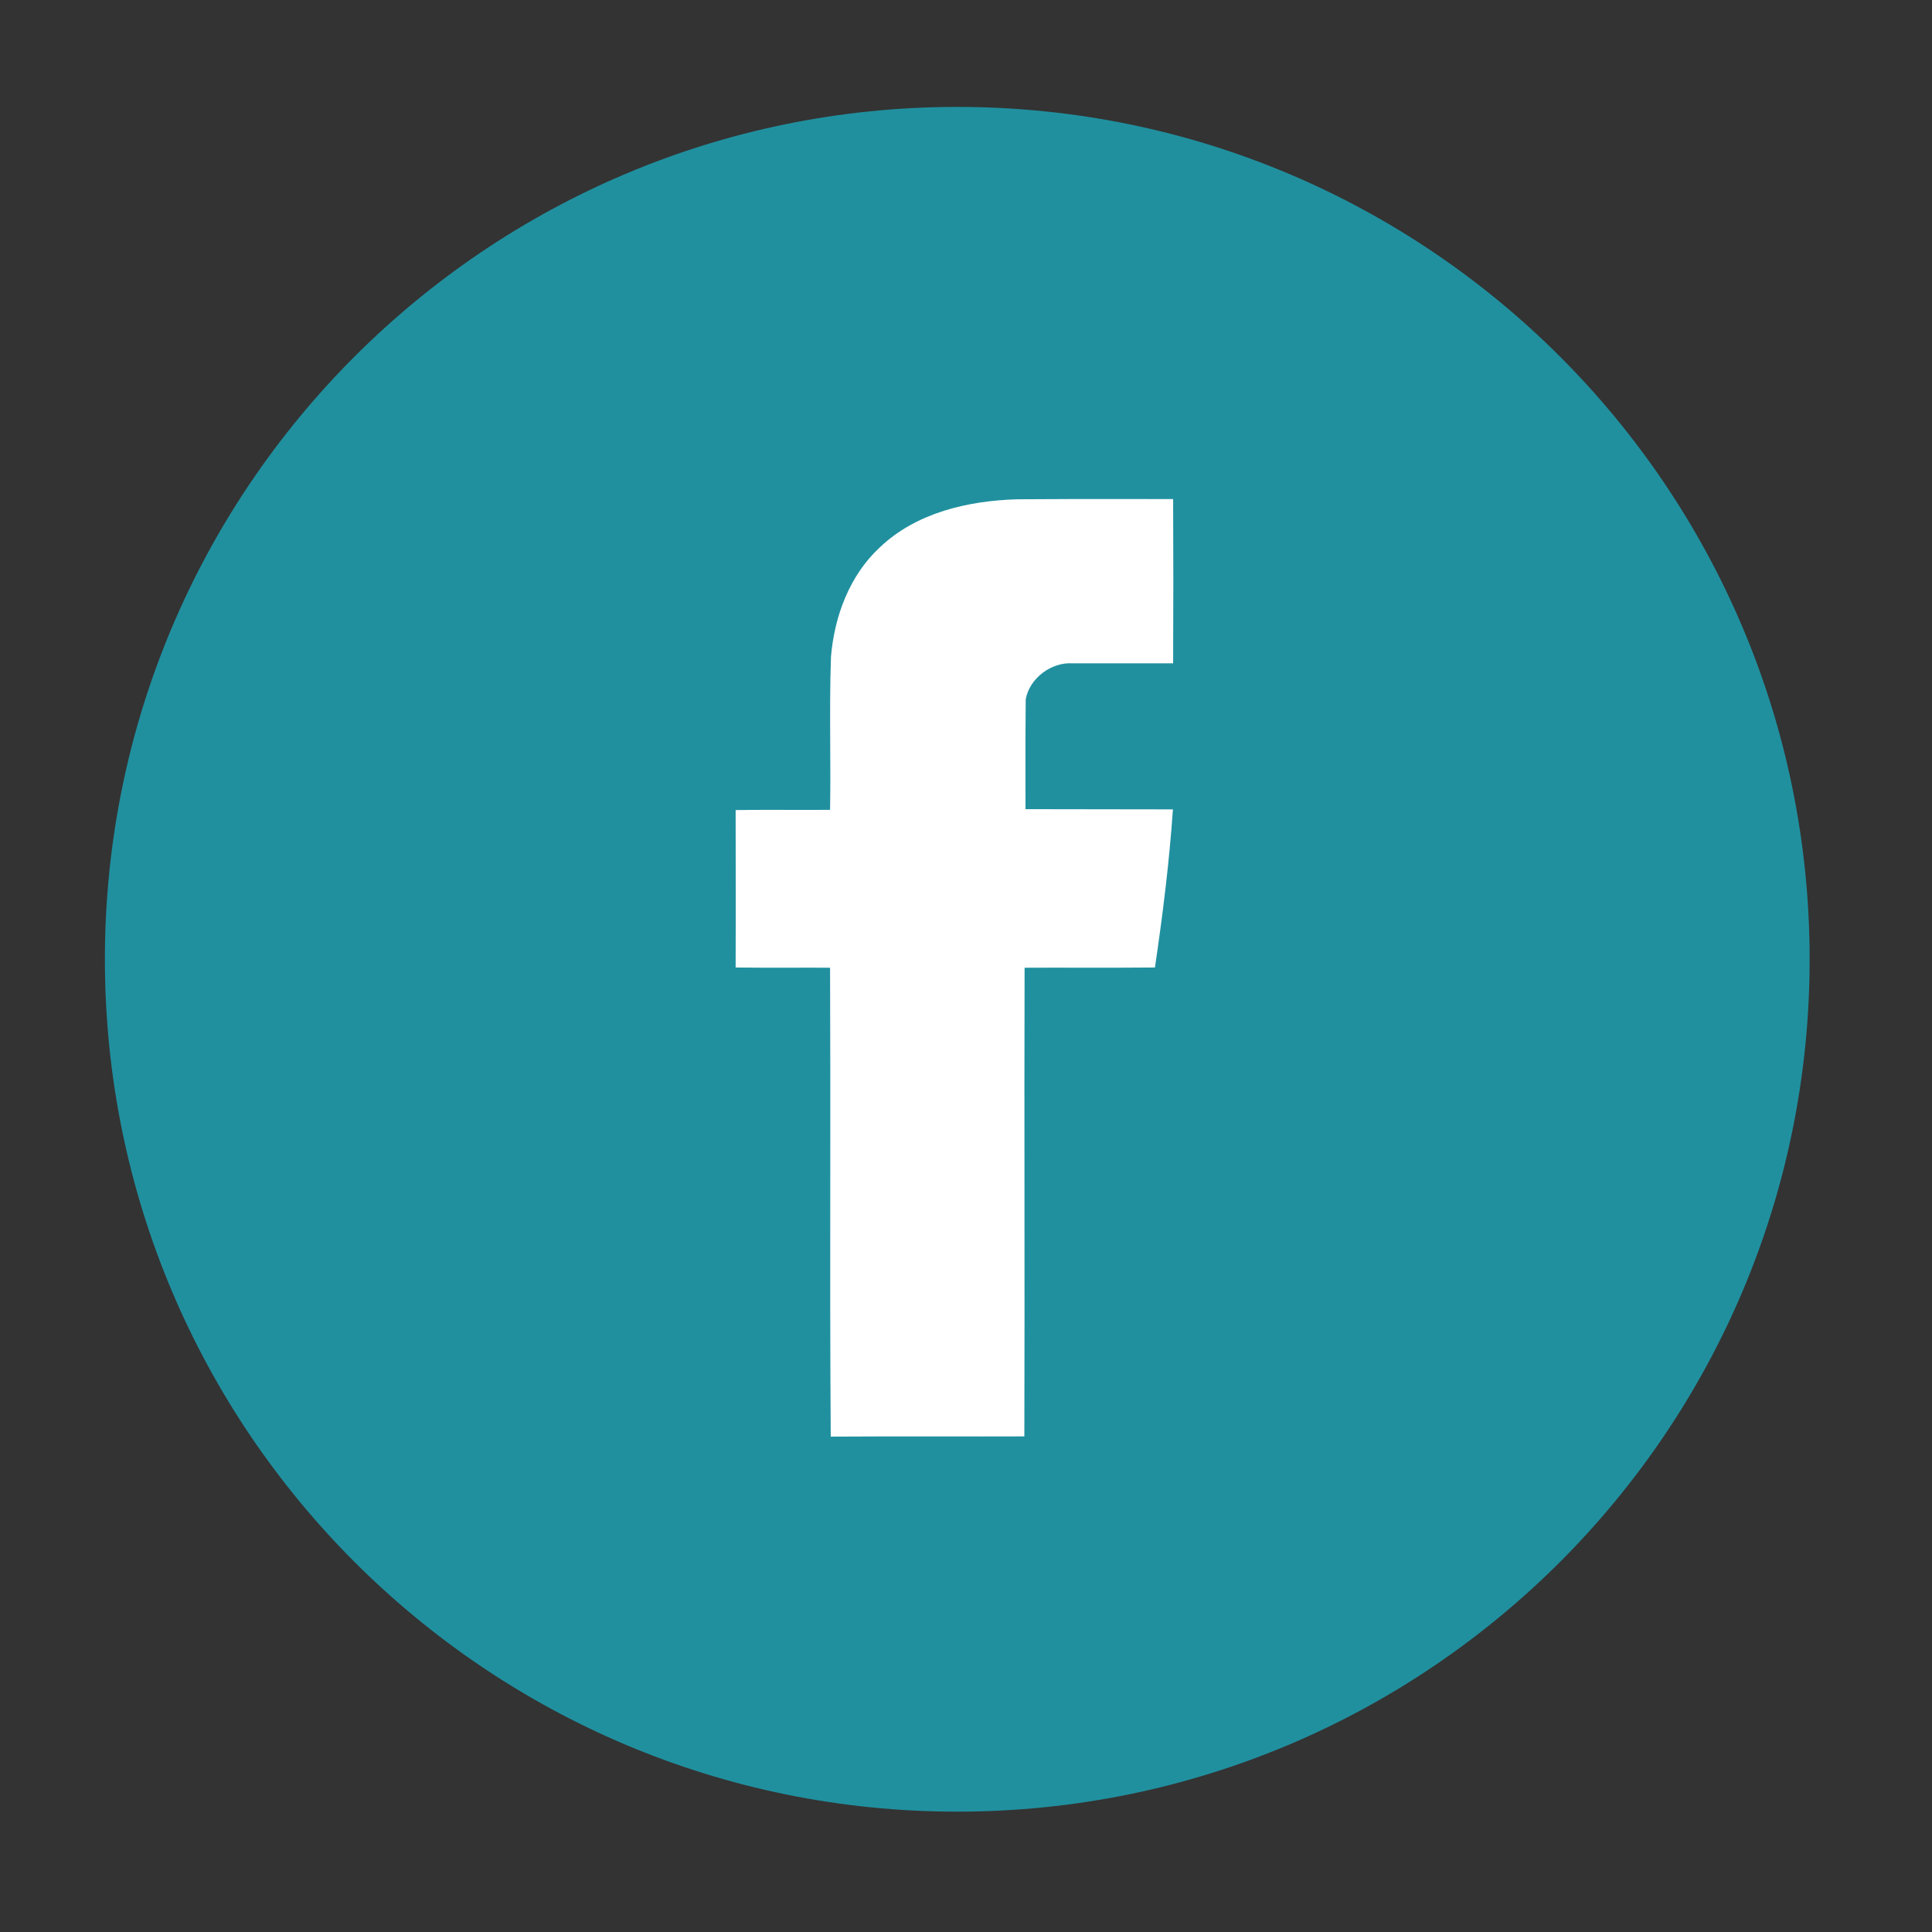
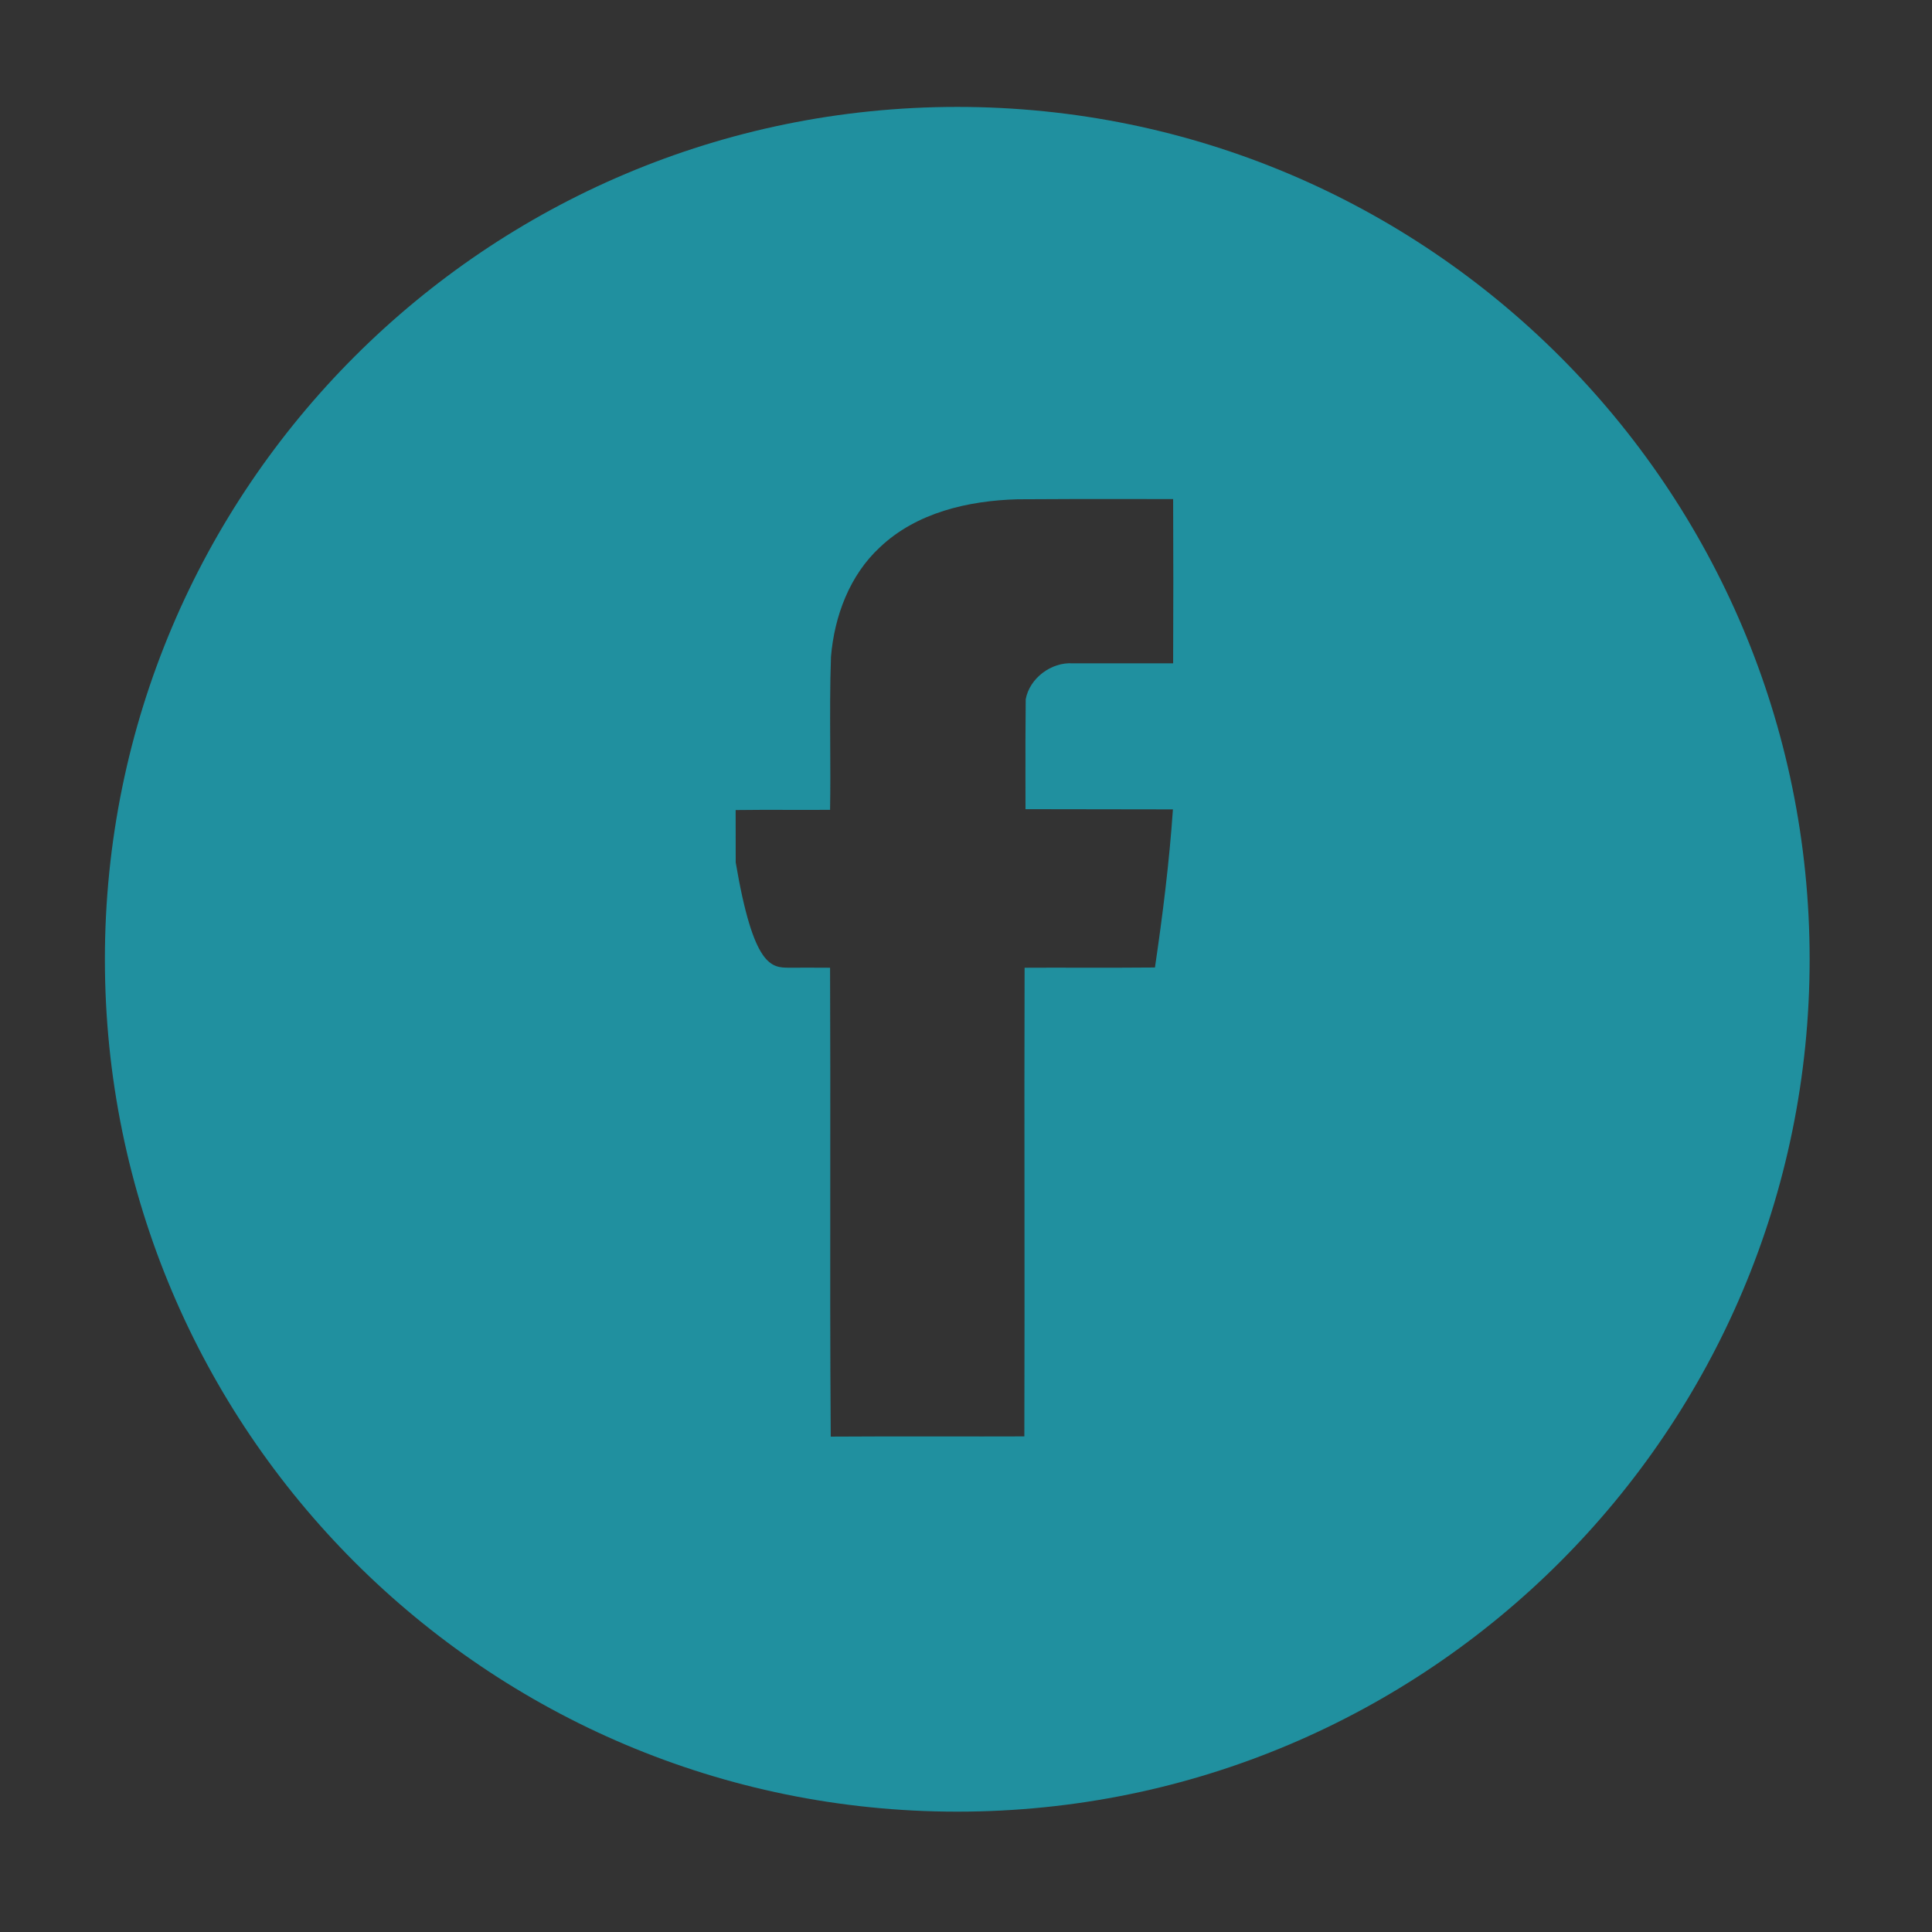
<svg xmlns="http://www.w3.org/2000/svg" width="89" height="89" viewBox="0 0 89 89" fill="none">
  <rect x="0" y="0" width="89" height="89" fill="#333333" stroke="none" />
-   <ellipse cx="44.096" cy="48.595" rx="24.667" ry="32.595" fill="white" />
-   <path fill-rule="evenodd" clip-rule="evenodd" d="M44.097 83.456C65.783 83.456 83.363 65.876 83.363 44.191C83.363 22.505 65.783 4.925 44.097 4.925C22.412 4.925 4.832 22.505 4.832 44.191C4.832 65.876 22.412 83.456 44.097 83.456ZM46.874 23C44.61 23.064 42.221 23.608 40.533 25.212C39.14 26.501 38.438 28.377 38.28 30.253C38.232 31.594 38.239 32.939 38.245 34.284C38.251 35.292 38.256 36.3 38.238 37.306C37.618 37.311 36.996 37.309 36.374 37.308C35.545 37.306 34.715 37.304 33.888 37.316C33.888 38.119 33.889 38.923 33.891 39.728C33.893 41.34 33.895 42.954 33.888 44.569C34.715 44.581 35.545 44.579 36.374 44.578C36.996 44.576 37.618 44.575 38.238 44.58C38.252 47.78 38.249 50.98 38.247 54.18C38.243 58.18 38.24 62.18 38.269 66.18C39.97 66.168 41.667 66.169 43.365 66.171C44.639 66.172 45.912 66.174 47.188 66.169C47.199 62.569 47.196 58.972 47.194 55.374C47.191 51.777 47.188 48.179 47.199 44.58C48.057 44.575 48.915 44.576 49.772 44.578C50.916 44.579 52.06 44.581 53.204 44.569C53.56 42.158 53.864 39.727 54.032 37.285C52.9 37.28 51.768 37.28 50.636 37.28C49.504 37.28 48.373 37.28 47.241 37.275C47.241 36.853 47.24 36.431 47.239 36.009C47.237 34.743 47.236 33.478 47.251 32.212C47.429 31.238 48.435 30.493 49.41 30.557H54.042C54.053 28.031 54.053 25.516 54.042 22.99C53.445 22.99 52.848 22.989 52.251 22.989C50.459 22.987 48.666 22.985 46.874 23Z" fill="#20909F" />
+   <path fill-rule="evenodd" clip-rule="evenodd" d="M44.097 83.456C65.783 83.456 83.363 65.876 83.363 44.191C83.363 22.505 65.783 4.925 44.097 4.925C22.412 4.925 4.832 22.505 4.832 44.191C4.832 65.876 22.412 83.456 44.097 83.456ZM46.874 23C44.61 23.064 42.221 23.608 40.533 25.212C39.14 26.501 38.438 28.377 38.28 30.253C38.232 31.594 38.239 32.939 38.245 34.284C38.251 35.292 38.256 36.3 38.238 37.306C37.618 37.311 36.996 37.309 36.374 37.308C35.545 37.306 34.715 37.304 33.888 37.316C33.888 38.119 33.889 38.923 33.891 39.728C34.715 44.581 35.545 44.579 36.374 44.578C36.996 44.576 37.618 44.575 38.238 44.58C38.252 47.78 38.249 50.98 38.247 54.18C38.243 58.18 38.24 62.18 38.269 66.18C39.97 66.168 41.667 66.169 43.365 66.171C44.639 66.172 45.912 66.174 47.188 66.169C47.199 62.569 47.196 58.972 47.194 55.374C47.191 51.777 47.188 48.179 47.199 44.58C48.057 44.575 48.915 44.576 49.772 44.578C50.916 44.579 52.06 44.581 53.204 44.569C53.56 42.158 53.864 39.727 54.032 37.285C52.9 37.28 51.768 37.28 50.636 37.28C49.504 37.28 48.373 37.28 47.241 37.275C47.241 36.853 47.24 36.431 47.239 36.009C47.237 34.743 47.236 33.478 47.251 32.212C47.429 31.238 48.435 30.493 49.41 30.557H54.042C54.053 28.031 54.053 25.516 54.042 22.99C53.445 22.99 52.848 22.989 52.251 22.989C50.459 22.987 48.666 22.985 46.874 23Z" fill="#20909F" />
</svg>